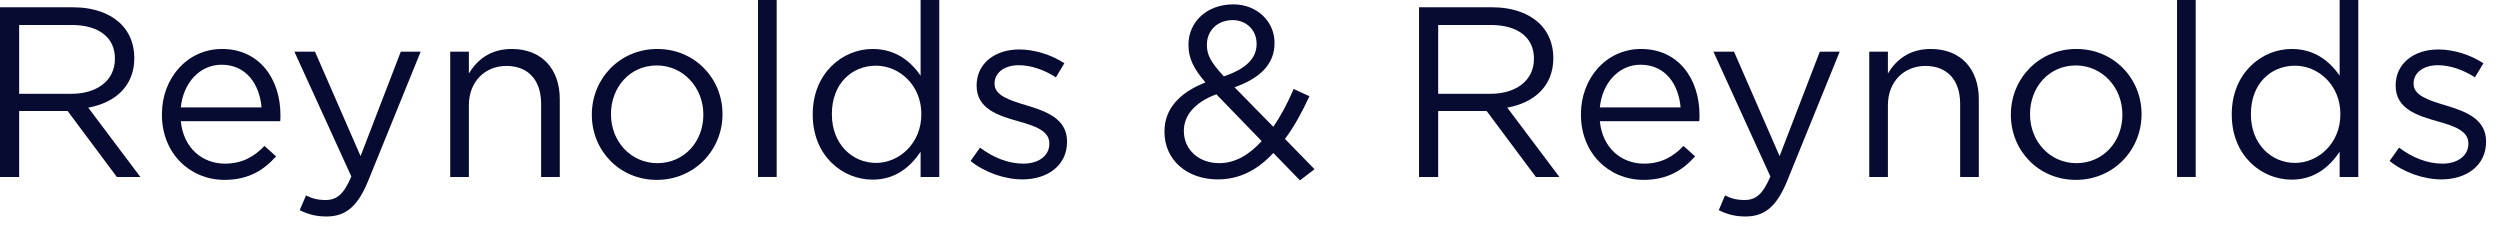
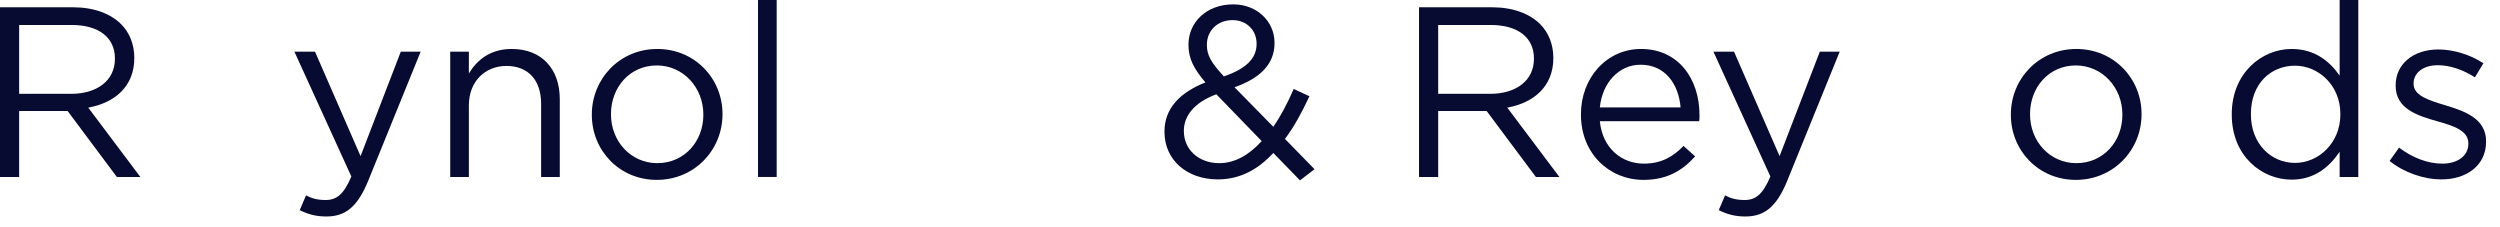
<svg xmlns="http://www.w3.org/2000/svg" width="165" height="15" viewBox="0 0 165 15" fill="none">
  <g clip-path="url(#clip0_2041_176)">
    <path d="M0 11.68V0.48H4.816C6.192 0.48 7.296 0.896 8 1.6C8.544 2.144 8.864 2.928 8.864 3.808V3.84C8.864 5.696 7.584 6.784 5.824 7.104L9.264 11.68H7.712L4.464 7.328H1.264V11.68H0ZM1.264 6.192H4.704C6.384 6.192 7.584 5.328 7.584 3.888V3.856C7.584 2.48 6.528 1.648 4.72 1.648H1.264V6.192Z" fill="#070B31" />
-     <path d="M14.814 11.872C12.542 11.872 10.686 10.128 10.686 7.568V7.536C10.686 5.152 12.366 3.232 14.654 3.232C17.102 3.232 18.51 5.184 18.51 7.6C18.51 7.76 18.51 7.856 18.494 8H11.934C12.11 9.792 13.374 10.8 14.846 10.8C15.982 10.8 16.782 10.336 17.454 9.632L18.222 10.32C17.39 11.248 16.382 11.872 14.814 11.872ZM11.934 7.088H17.262C17.134 5.584 16.27 4.272 14.622 4.272C13.182 4.272 12.094 5.472 11.934 7.088Z" fill="#070B31" />
    <path d="M23.797 10.304L26.453 3.408H27.765L24.293 11.952C23.589 13.664 22.789 14.288 21.541 14.288C20.853 14.288 20.341 14.144 19.781 13.872L20.197 12.896C20.597 13.104 20.965 13.2 21.493 13.2C22.229 13.2 22.693 12.816 23.189 11.648L19.429 3.408H20.789L23.797 10.304Z" fill="#070B31" />
    <path d="M29.714 11.68V3.408H30.946V4.848C31.49 3.952 32.354 3.232 33.778 3.232C35.778 3.232 36.946 4.576 36.946 6.544V11.68H35.714V6.848C35.714 5.312 34.882 4.352 33.426 4.352C32.002 4.352 30.946 5.392 30.946 6.944V11.68H29.714Z" fill="#070B31" />
-     <path d="M43.349 11.872C40.869 11.872 39.061 9.92 39.061 7.584V7.552C39.061 5.216 40.885 3.232 43.381 3.232C45.861 3.232 47.685 5.184 47.685 7.52V7.552C47.685 9.888 45.845 11.872 43.349 11.872ZM43.381 10.768C45.173 10.768 46.421 9.328 46.421 7.584V7.552C46.421 5.776 45.093 4.32 43.349 4.32C41.557 4.32 40.325 5.776 40.325 7.52V7.552C40.325 9.328 41.637 10.768 43.381 10.768Z" fill="#070B31" />
+     <path d="M43.349 11.872C40.869 11.872 39.061 9.92 39.061 7.584V7.552C39.061 5.216 40.885 3.232 43.381 3.232C45.861 3.232 47.685 5.184 47.685 7.52V7.552C47.685 9.888 45.845 11.872 43.349 11.872ZM43.381 10.768C45.173 10.768 46.421 9.328 46.421 7.584V7.552C46.421 5.776 45.093 4.32 43.349 4.32C41.557 4.32 40.325 5.776 40.325 7.52V7.552C40.325 9.328 41.637 10.768 43.381 10.768" fill="#070B31" />
    <path d="M50.029 11.68V0H51.261V11.68H50.029Z" fill="#070B31" />
-     <path d="M57.592 11.856C55.608 11.856 53.64 10.288 53.64 7.568V7.536C53.64 4.832 55.608 3.232 57.592 3.232C59.128 3.232 60.12 4.064 60.76 4.992V0H61.992V11.68H60.76V10.016C60.088 11.008 59.112 11.856 57.592 11.856ZM57.816 10.752C59.352 10.752 60.808 9.456 60.808 7.552V7.52C60.808 5.616 59.352 4.336 57.816 4.336C56.216 4.336 54.904 5.52 54.904 7.52V7.552C54.904 9.504 56.248 10.752 57.816 10.752Z" fill="#070B31" />
-     <path d="M67.481 11.84C66.297 11.84 64.985 11.376 64.057 10.624L64.681 9.744C65.577 10.416 66.569 10.8 67.545 10.8C68.537 10.8 69.257 10.288 69.257 9.488V9.456C69.257 8.624 68.281 8.304 67.193 8C65.897 7.632 64.457 7.184 64.457 5.664V5.632C64.457 4.208 65.641 3.264 67.273 3.264C68.281 3.264 69.401 3.616 70.249 4.176L69.689 5.104C68.921 4.608 68.041 4.304 67.241 4.304C66.265 4.304 65.641 4.816 65.641 5.504V5.536C65.641 6.32 66.665 6.624 67.769 6.96C69.049 7.344 70.425 7.84 70.425 9.328V9.36C70.425 10.928 69.129 11.84 67.481 11.84Z" fill="#070B31" />
    <path d="M85.799 11.904L84.039 10.096C83.015 11.2 81.831 11.84 80.375 11.84C78.359 11.84 76.855 10.576 76.855 8.704V8.672C76.855 7.184 77.847 6.112 79.559 5.44C78.791 4.544 78.439 3.856 78.439 2.976V2.944C78.439 1.472 79.623 0.288 81.399 0.288C82.967 0.288 84.119 1.424 84.119 2.816V2.848C84.119 4.272 83.111 5.184 81.479 5.76L84.039 8.368C84.535 7.648 84.983 6.8 85.383 5.872L86.423 6.352C85.927 7.408 85.415 8.368 84.807 9.168L86.759 11.168L85.799 11.904ZM80.775 5.04C82.199 4.56 82.935 3.872 82.935 2.912V2.88C82.935 1.984 82.263 1.328 81.351 1.328C80.343 1.328 79.655 2.032 79.655 2.944V2.976C79.655 3.632 79.927 4.128 80.775 5.04ZM80.471 10.768C81.527 10.768 82.455 10.208 83.271 9.312L80.279 6.224C78.791 6.768 78.135 7.68 78.135 8.624V8.656C78.135 9.856 79.095 10.768 80.471 10.768Z" fill="#070B31" />
    <path d="M93.656 11.68V0.48H98.472C99.848 0.48 100.952 0.896 101.656 1.6C102.2 2.144 102.52 2.928 102.52 3.808V3.84C102.52 5.696 101.24 6.784 99.48 7.104L102.92 11.68H101.368L98.12 7.328H94.92V11.68H93.656ZM94.92 6.192H98.36C100.04 6.192 101.24 5.328 101.24 3.888V3.856C101.24 2.48 100.184 1.648 98.376 1.648H94.92V6.192Z" fill="#070B31" />
    <path d="M108.47 11.872C106.198 11.872 104.342 10.128 104.342 7.568V7.536C104.342 5.152 106.023 3.232 108.311 3.232C110.759 3.232 112.167 5.184 112.167 7.6C112.167 7.76 112.166 7.856 112.15 8H105.59C105.766 9.792 107.031 10.8 108.503 10.8C109.639 10.8 110.439 10.336 111.111 9.632L111.879 10.32C111.047 11.248 110.038 11.872 108.47 11.872ZM105.59 7.088H110.919C110.791 5.584 109.927 4.272 108.279 4.272C106.839 4.272 105.75 5.472 105.59 7.088Z" fill="#070B31" />
    <path d="M117.453 10.304L120.109 3.408H121.421L117.949 11.952C117.245 13.664 116.445 14.288 115.197 14.288C114.509 14.288 113.997 14.144 113.437 13.872L113.853 12.896C114.253 13.104 114.621 13.2 115.149 13.2C115.885 13.2 116.349 12.816 116.845 11.648L113.085 3.408H114.445L117.453 10.304Z" fill="#070B31" />
-     <path d="M123.37 11.68V3.408H124.602V4.848C125.146 3.952 126.01 3.232 127.434 3.232C129.434 3.232 130.602 4.576 130.602 6.544V11.68H129.37V6.848C129.37 5.312 128.538 4.352 127.082 4.352C125.658 4.352 124.602 5.392 124.602 6.944V11.68H123.37Z" fill="#070B31" />
    <path d="M137.005 11.872C134.525 11.872 132.717 9.92 132.717 7.584V7.552C132.717 5.216 134.542 3.232 137.038 3.232C139.518 3.232 141.342 5.184 141.342 7.52V7.552C141.342 9.888 139.501 11.872 137.005 11.872ZM137.038 10.768C138.83 10.768 140.077 9.328 140.077 7.584V7.552C140.077 5.776 138.749 4.32 137.005 4.32C135.213 4.32 133.982 5.776 133.982 7.52V7.552C133.982 9.328 135.294 10.768 137.038 10.768Z" fill="#070B31" />
-     <path d="M143.685 11.68V0H144.917V11.68H143.685Z" fill="#070B31" />
    <path d="M151.248 11.856C149.264 11.856 147.296 10.288 147.296 7.568V7.536C147.296 4.832 149.264 3.232 151.248 3.232C152.784 3.232 153.776 4.064 154.416 4.992V0H155.648V11.68H154.416V10.016C153.744 11.008 152.768 11.856 151.248 11.856ZM151.472 10.752C153.008 10.752 154.464 9.456 154.464 7.552V7.52C154.464 5.616 153.008 4.336 151.472 4.336C149.872 4.336 148.56 5.52 148.56 7.52V7.552C148.56 9.504 149.904 10.752 151.472 10.752Z" fill="#070B31" />
    <path d="M161.137 11.84C159.953 11.84 158.641 11.376 157.713 10.624L158.337 9.744C159.233 10.416 160.225 10.8 161.201 10.8C162.193 10.8 162.913 10.288 162.913 9.488V9.456C162.913 8.624 161.937 8.304 160.849 8C159.553 7.632 158.113 7.184 158.113 5.664V5.632C158.113 4.208 159.297 3.264 160.929 3.264C161.937 3.264 163.057 3.616 163.905 4.176L163.345 5.104C162.577 4.608 161.697 4.304 160.897 4.304C159.921 4.304 159.297 4.816 159.297 5.504V5.536C159.297 6.32 160.321 6.624 161.425 6.96C162.705 7.344 164.081 7.84 164.081 9.328V9.36C164.081 10.928 162.785 11.84 161.137 11.84Z" fill="#070B31" />
  </g>
  <defs>
    <clipPath id="clip0_2041_176">
      <rect width="165" height="15" fill="white" />
    </clipPath>
  </defs>
</svg>